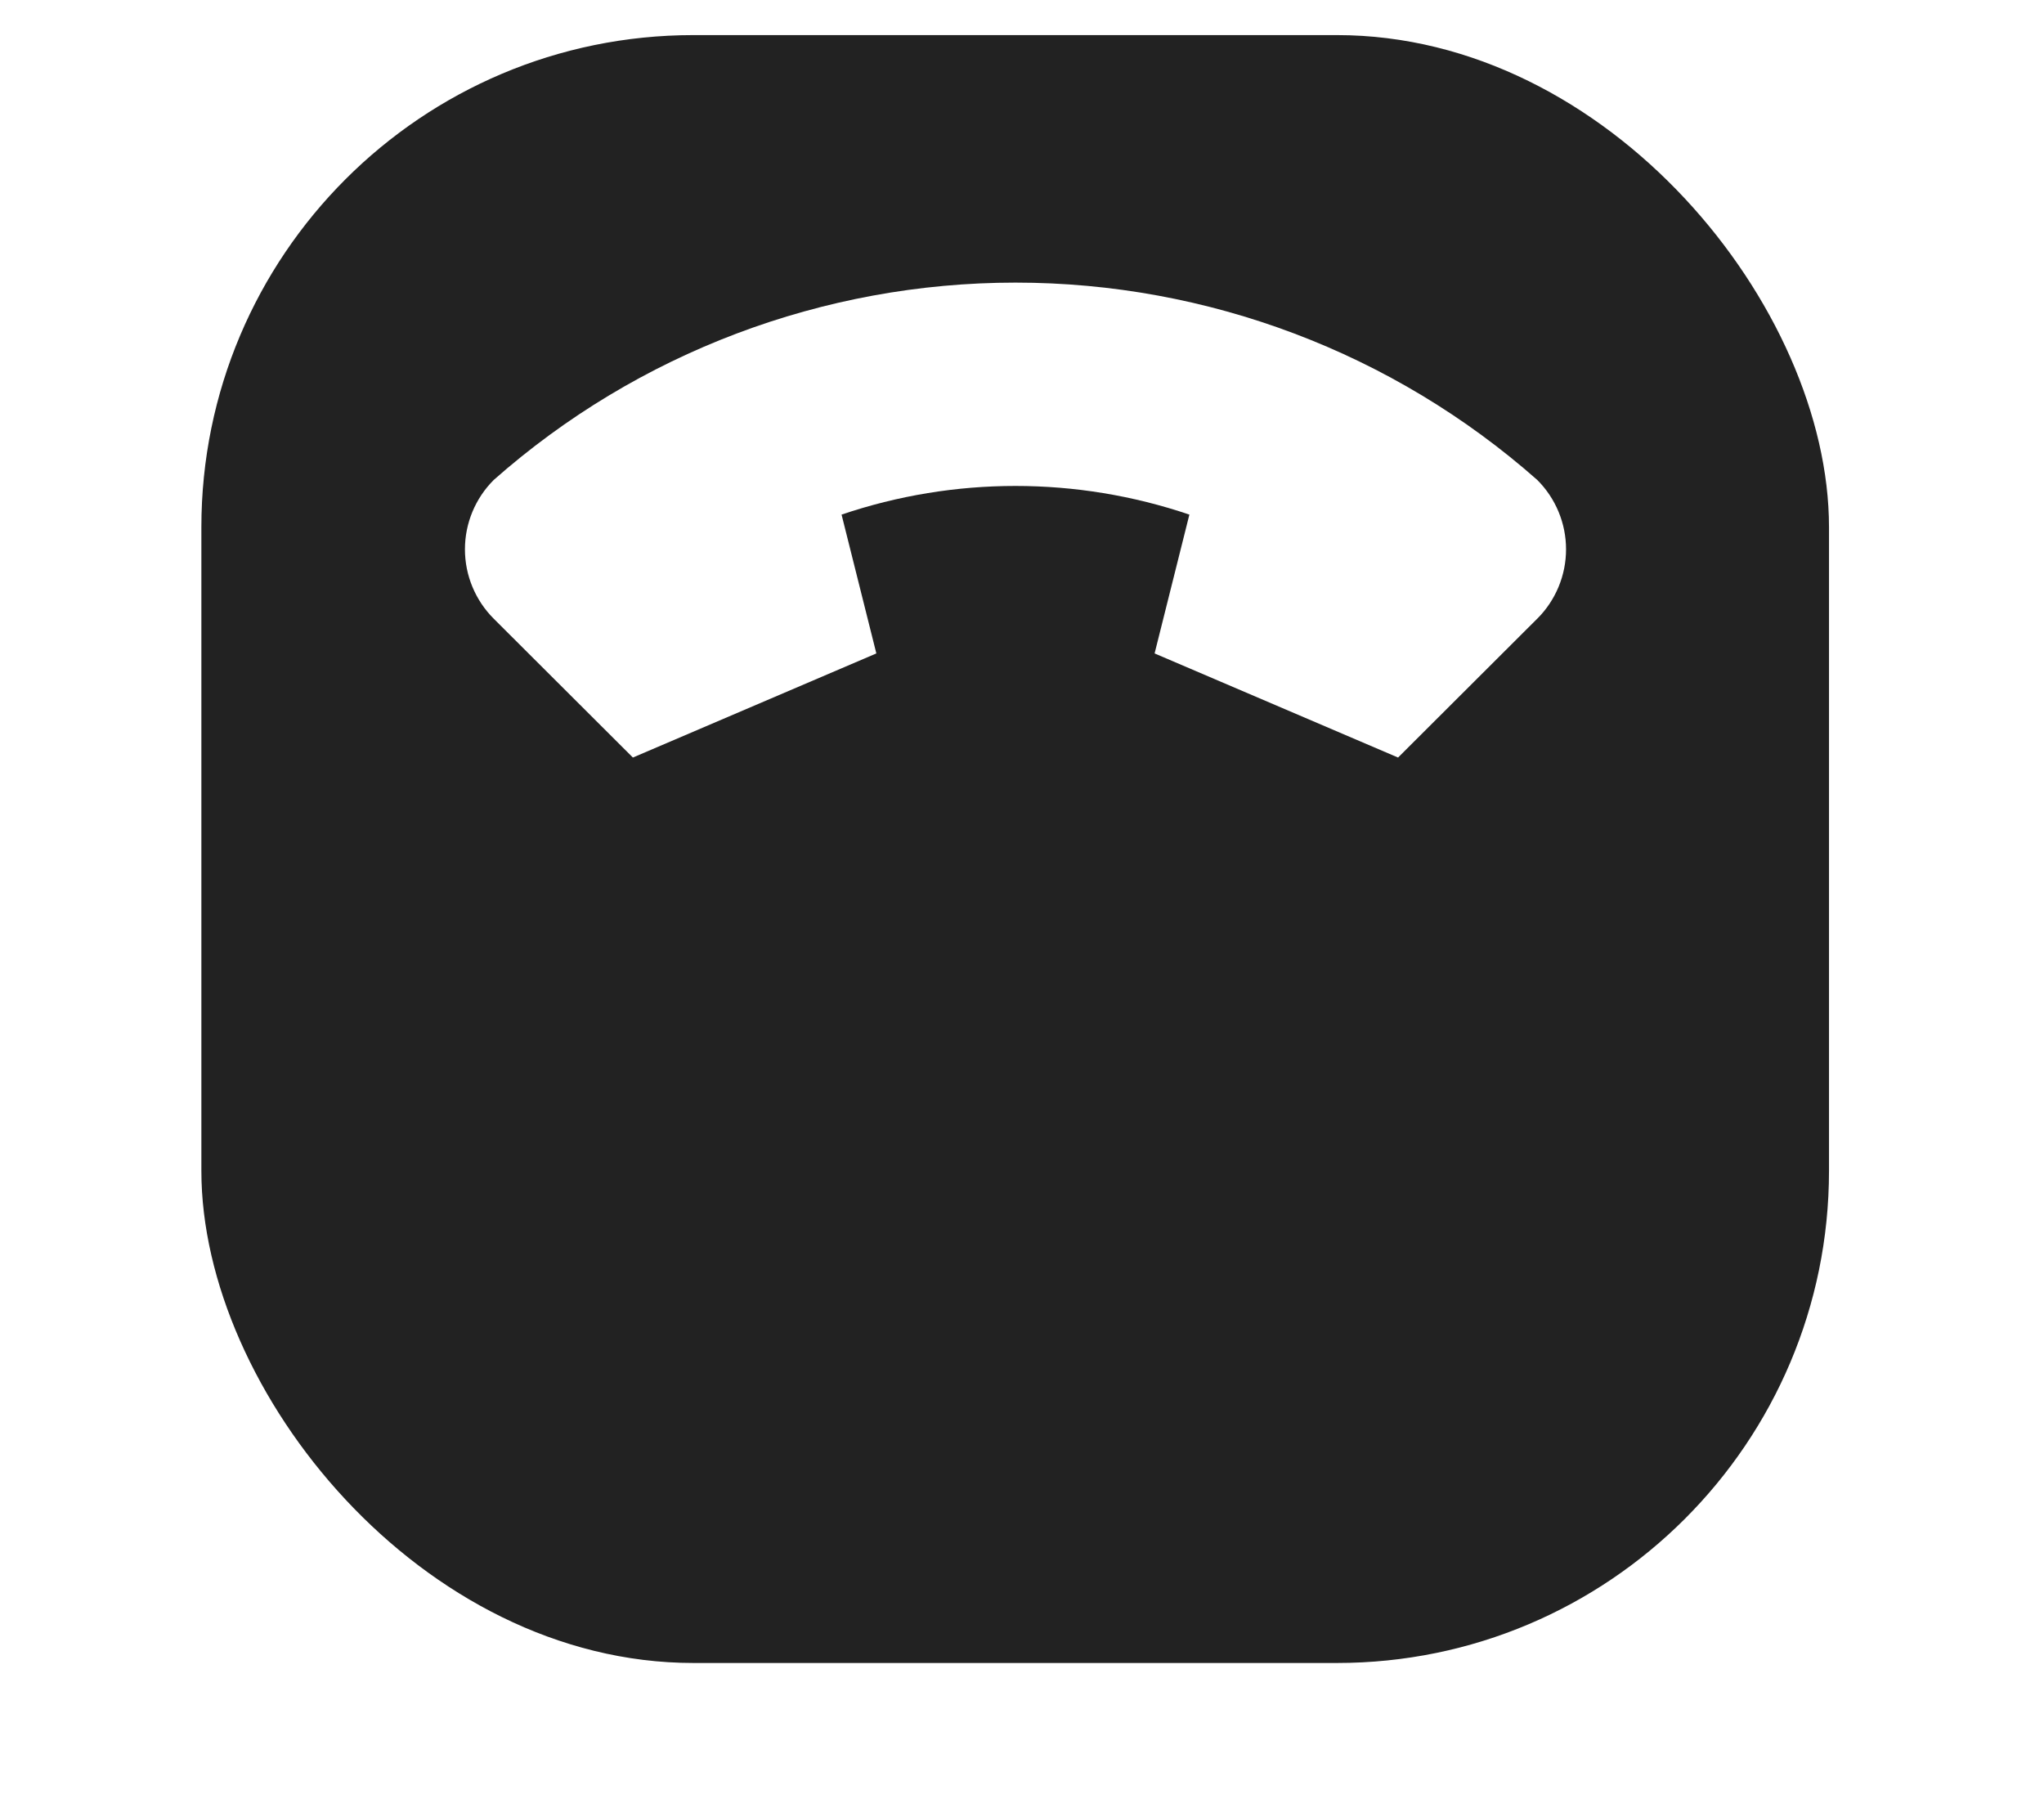
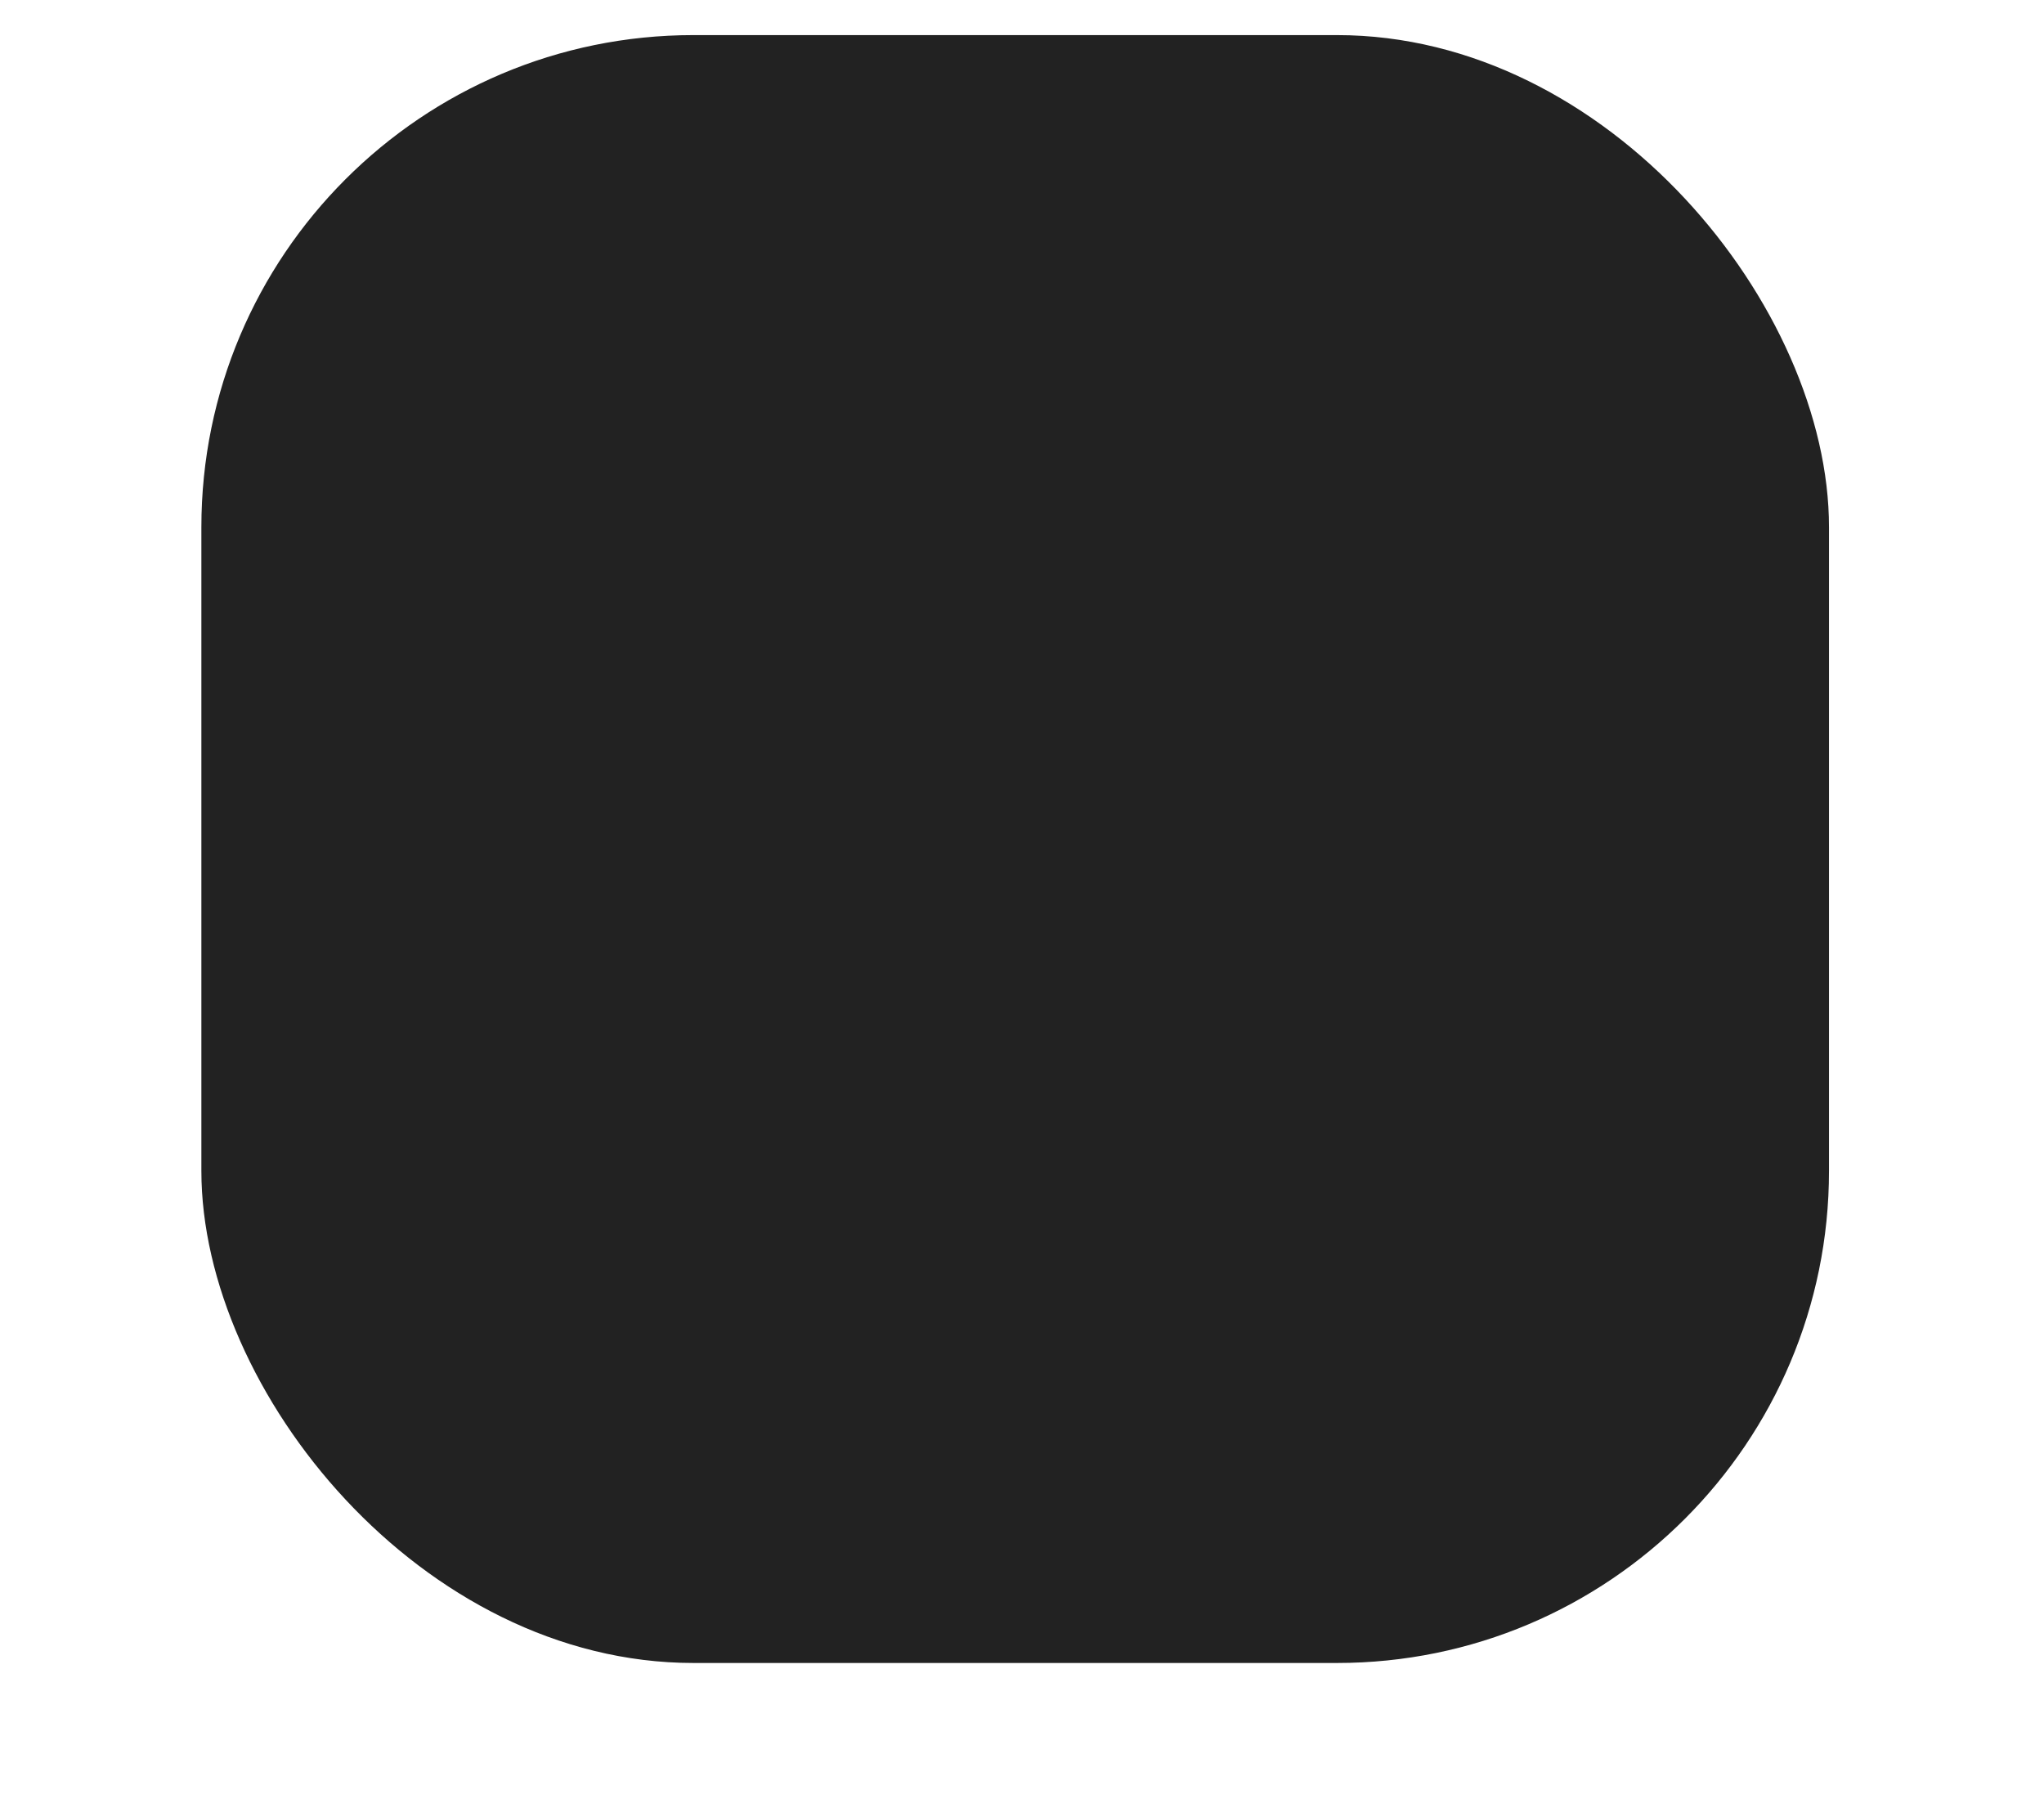
<svg xmlns="http://www.w3.org/2000/svg" fill="none" height="48" viewBox="0 0 54 48" width="54">
  <filter id="a" color-interpolation-filters="sRGB" filterUnits="userSpaceOnUse" height="36.546" width="53.09" x=".283" y="10.464">
    <feFlood flood-opacity="0" result="BackgroundImageFix" />
    <feColorMatrix in="SourceAlpha" result="hardAlpha" type="matrix" values="0 0 0 0 0 0 0 0 0 0 0 0 0 0 0 0 0 0 127 0" />
    <feOffset dy="7" />
    <feGaussianBlur stdDeviation="6" />
    <feColorMatrix type="matrix" values="0 0 0 0 0 0 0 0 0 0 0 0 0 0 0 0 0 0 1 0" />
    <feBlend in2="BackgroundImageFix" mode="normal" result="effect1_dropShadow_38_2" />
    <feBlend in="SourceGraphic" in2="effect1_dropShadow_38_2" mode="normal" result="shape" />
    <feColorMatrix in="SourceAlpha" result="hardAlpha" type="matrix" values="0 0 0 0 0 0 0 0 0 0 0 0 0 0 0 0 0 0 127 0" />
    <feOffset dy="1" />
    <feGaussianBlur stdDeviation="2.5" />
    <feComposite in2="hardAlpha" k2="-1" k3="1" operator="arithmetic" />
    <feColorMatrix type="matrix" values="0 0 0 0 0.937 0 0 0 0 0.937 0 0 0 0 0.937 0 0 0 1 0" />
    <feBlend in2="shape" mode="normal" result="effect2_innerShadow_38_2" />
    <feColorMatrix in="SourceAlpha" result="hardAlpha" type="matrix" values="0 0 0 0 0 0 0 0 0 0 0 0 0 0 0 0 0 0 127 0" />
    <feOffset dy="-16" />
    <feGaussianBlur stdDeviation="1" />
    <feComposite in2="hardAlpha" k2="-1" k3="1" operator="arithmetic" />
    <feColorMatrix type="matrix" values="0 0 0 0 0.937 0 0 0 0 0.937 0 0 0 0 0.937 0 0 0 1 0" />
    <feBlend in2="effect2_innerShadow_38_2" mode="normal" result="effect3_innerShadow_38_2" />
  </filter>
  <rect fill="#222" height="43" rx="13" width="43" x="5.32" y=".927" />
  <g filter="url(#a)">
-     <path d="m40.611 24.343-3.676 3.667-6.432-2.75.919-3.667c-2.979-1.009-6.21-1.009-9.189 0l.919 3.667-6.432 2.75-3.676-3.667c-.487-.486-.761-1.146-.761-1.833 0-.688.274-1.347.761-1.833 3.802-3.358 8.705-5.212 13.784-5.212 5.079 0 9.981 1.854 13.784 5.212.487.486.761 1.146.761 1.833 0 .688-.274 1.347-.761 1.833z" fill="#fff" />
-   </g>
+     </g>
</svg>